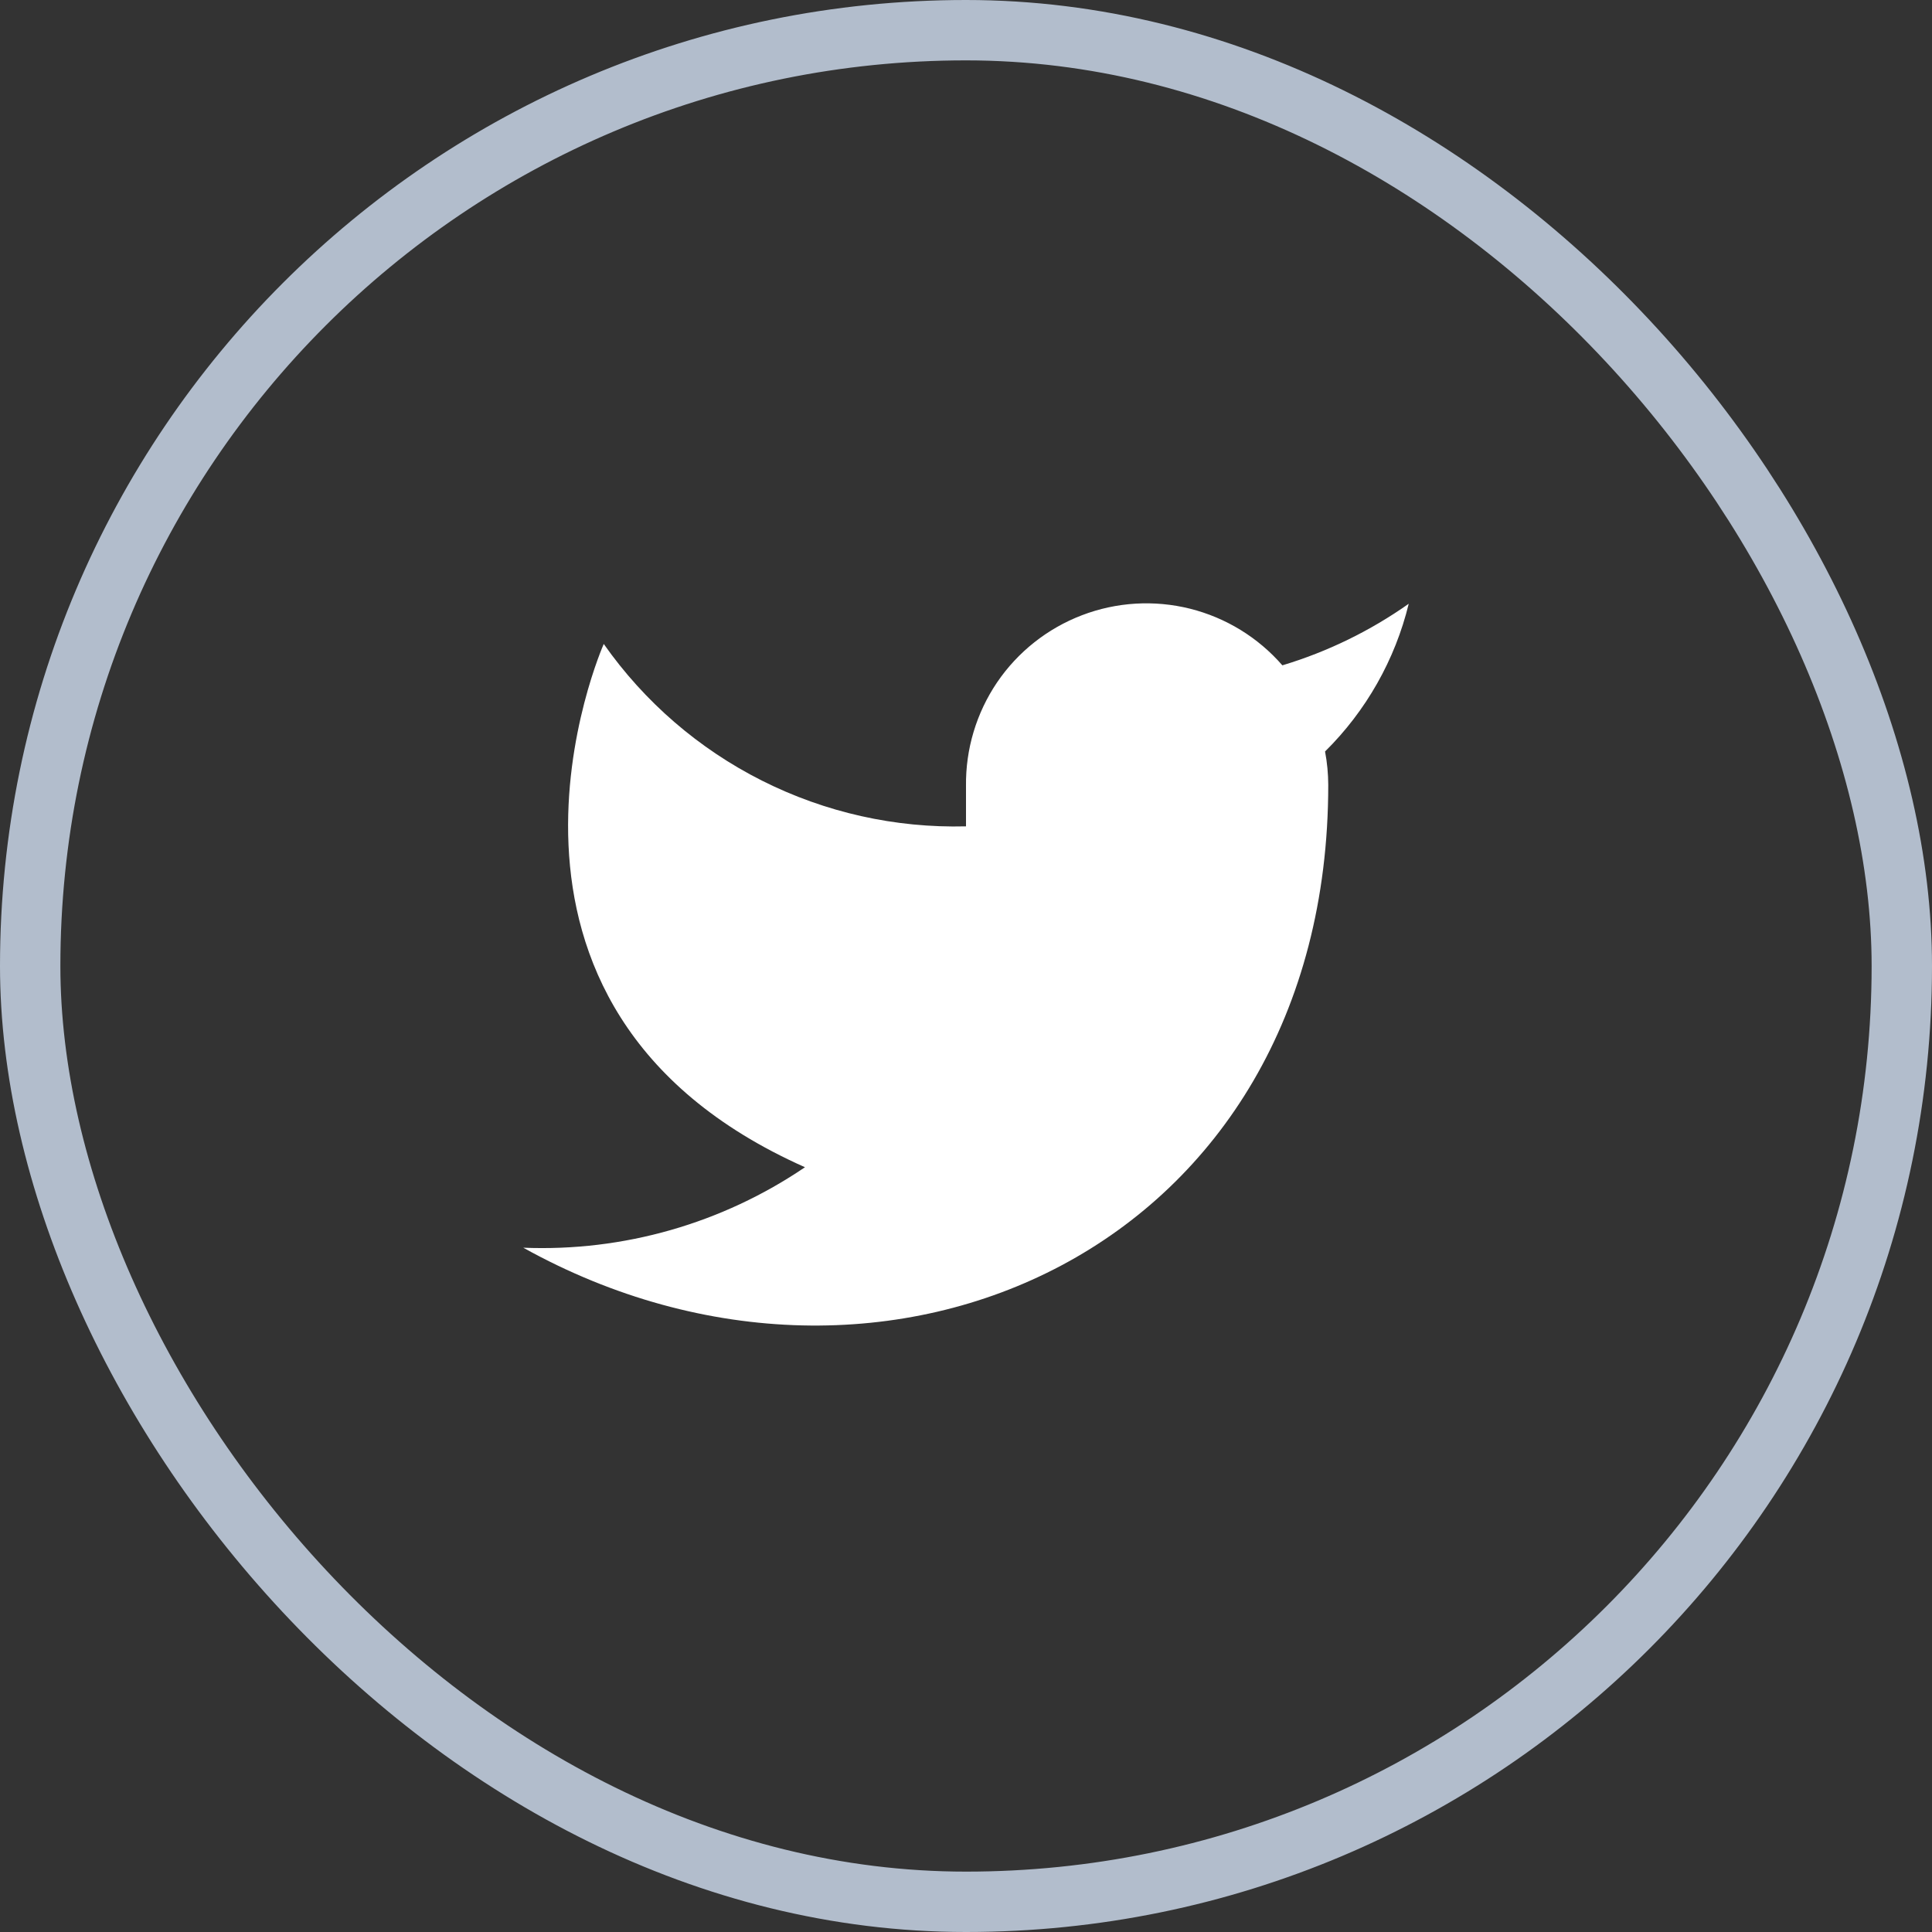
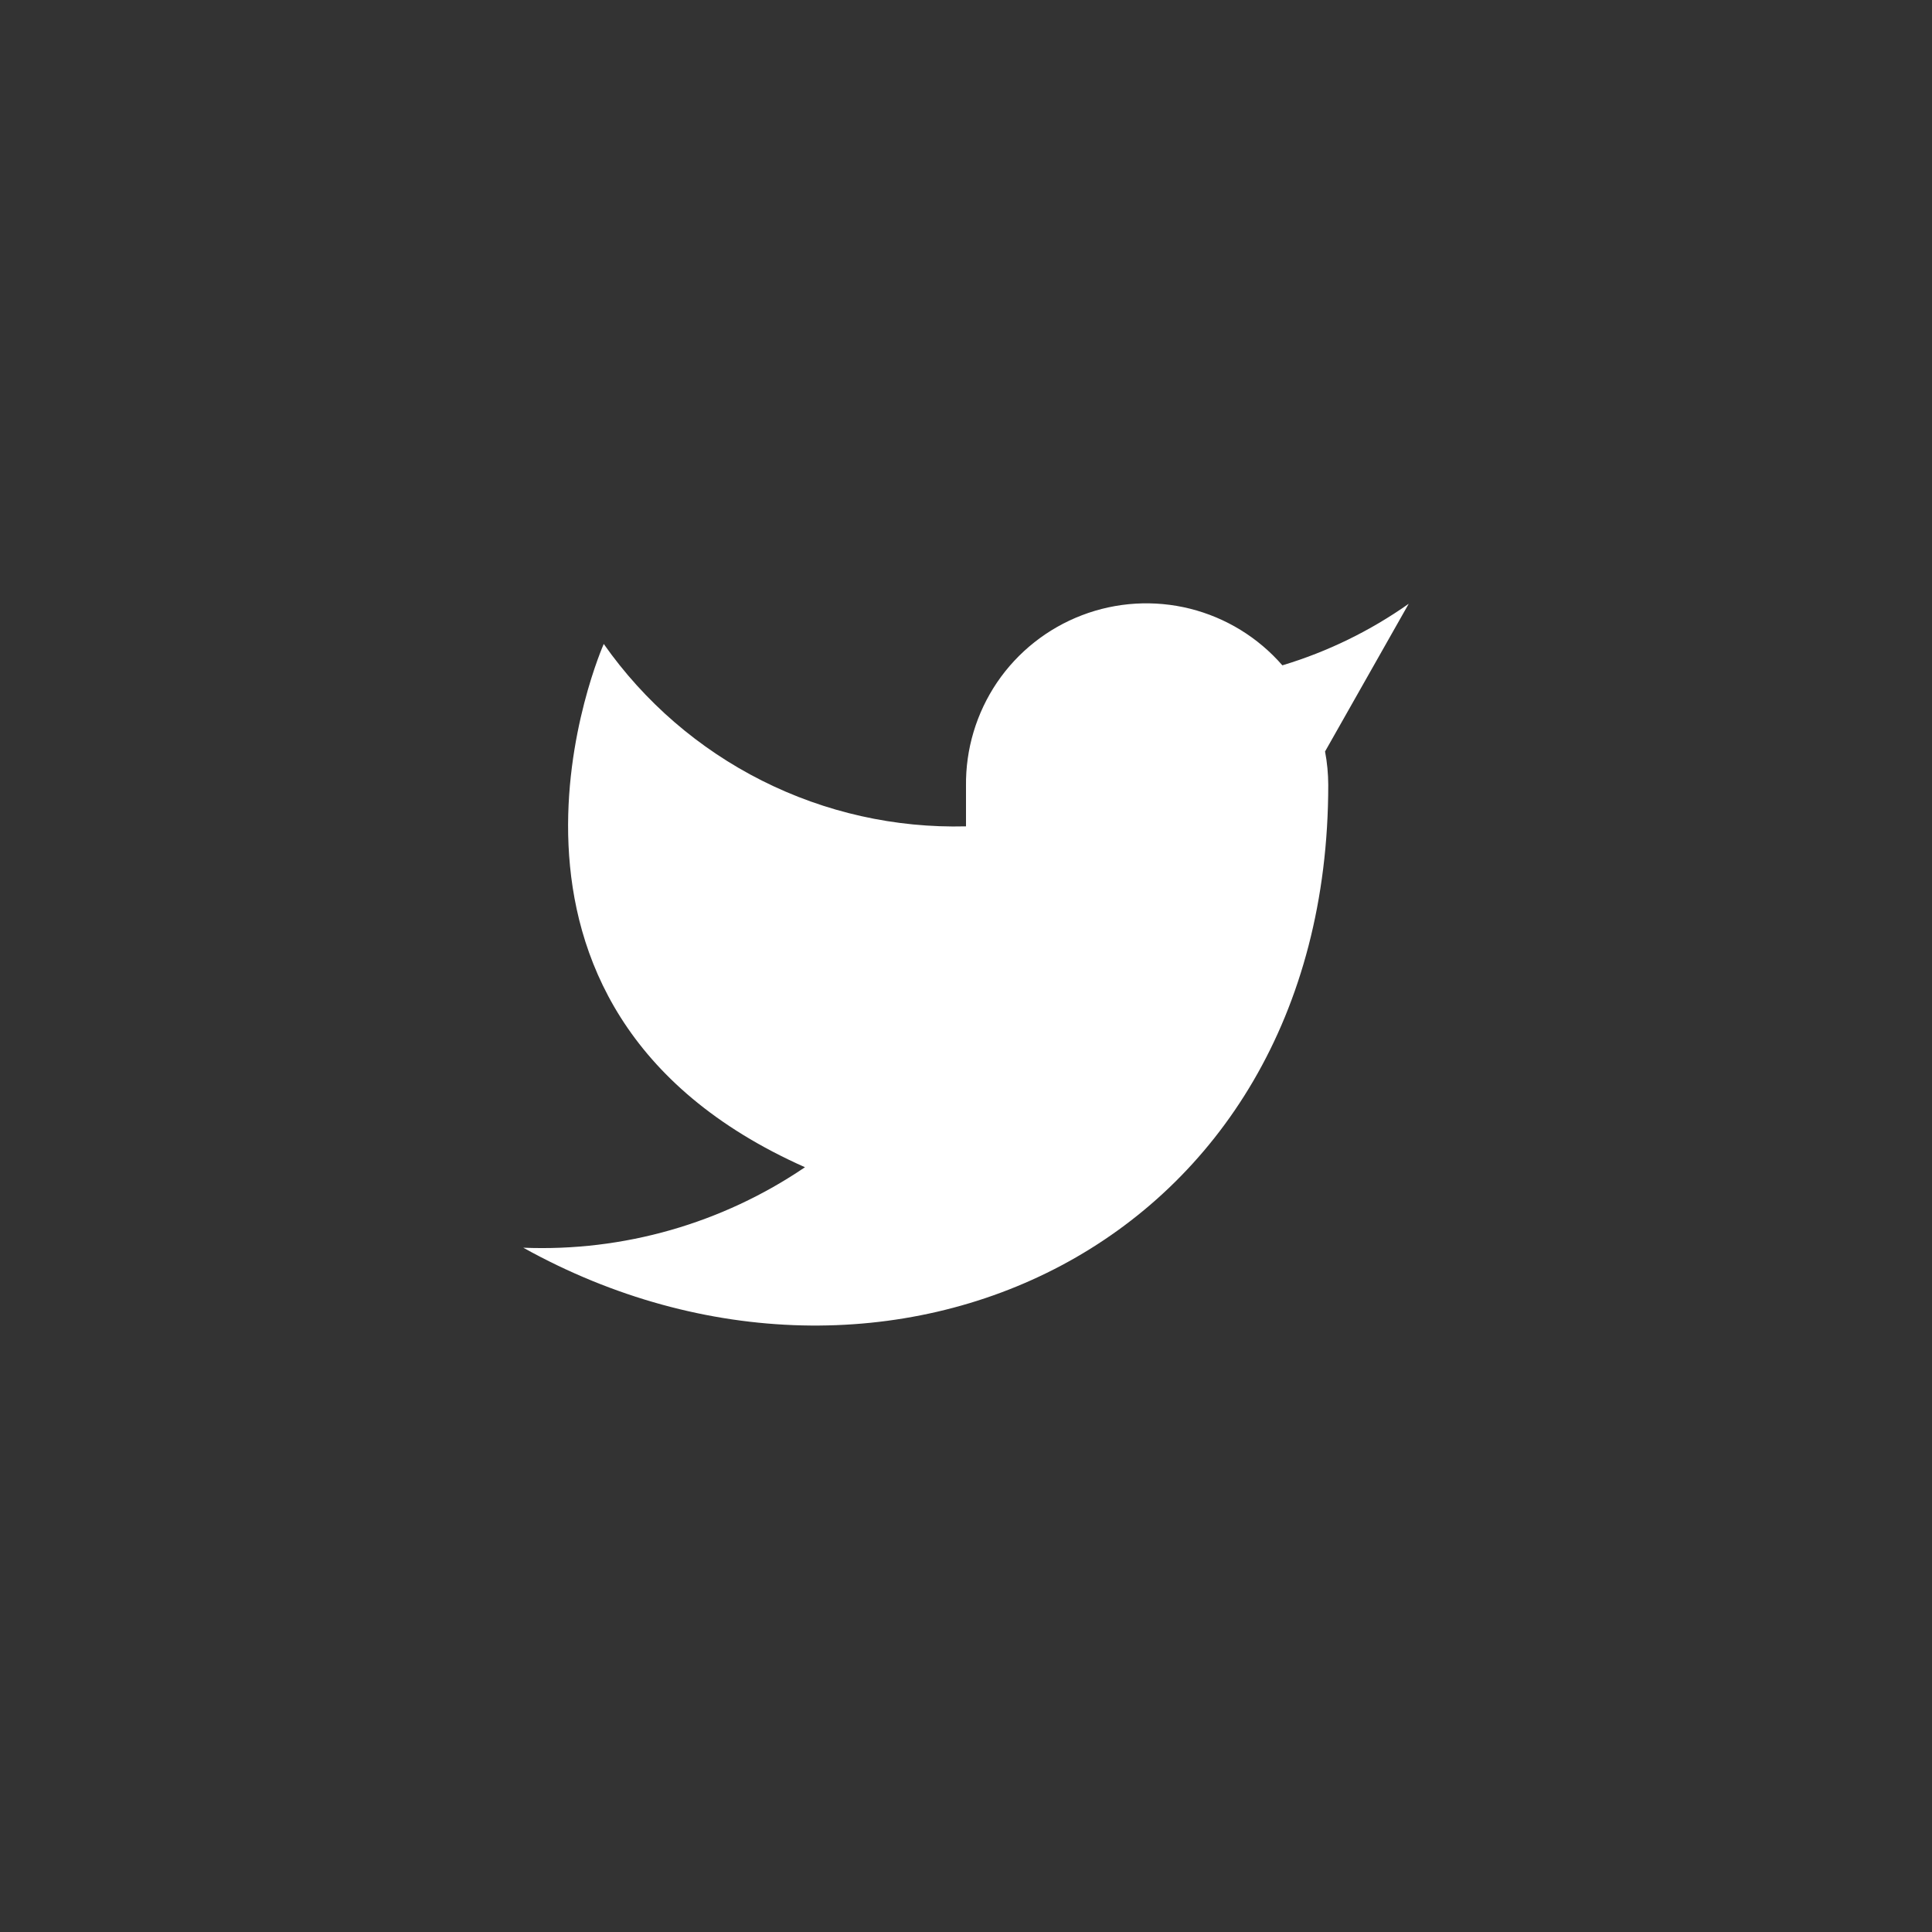
<svg xmlns="http://www.w3.org/2000/svg" width="32" height="32" viewBox="0 0 32 32" fill="none">
  <rect x="0" y="0" width="32" height="32" fill="#333333" stroke="none" />
-   <path d="M23.333 10C22.695 10.45 21.988 10.795 21.24 11.02C20.838 10.558 20.305 10.231 19.711 10.082C19.118 9.934 18.493 9.971 17.921 10.19C17.35 10.408 16.859 10.796 16.515 11.302C16.172 11.809 15.992 12.408 16 13.02V13.687C14.828 13.717 13.668 13.457 12.621 12.93C11.574 12.403 10.674 11.626 10 10.666C10 10.666 7.333 16.666 13.333 19.333C11.96 20.265 10.325 20.733 8.667 20.666C14.667 24 22 20.666 22 13C21.999 12.814 21.982 12.629 21.947 12.447C22.627 11.775 23.107 10.928 23.333 10Z" fill="white" />
-   <rect x="0.5" y="0.5" width="31" height="31" rx="15.5" stroke="#B2BDCC" />
+   <path d="M23.333 10C22.695 10.45 21.988 10.795 21.24 11.02C20.838 10.558 20.305 10.231 19.711 10.082C19.118 9.934 18.493 9.971 17.921 10.19C17.35 10.408 16.859 10.796 16.515 11.302C16.172 11.809 15.992 12.408 16 13.02V13.687C14.828 13.717 13.668 13.457 12.621 12.93C11.574 12.403 10.674 11.626 10 10.666C10 10.666 7.333 16.666 13.333 19.333C11.96 20.265 10.325 20.733 8.667 20.666C14.667 24 22 20.666 22 13C21.999 12.814 21.982 12.629 21.947 12.447Z" fill="white" />
</svg>